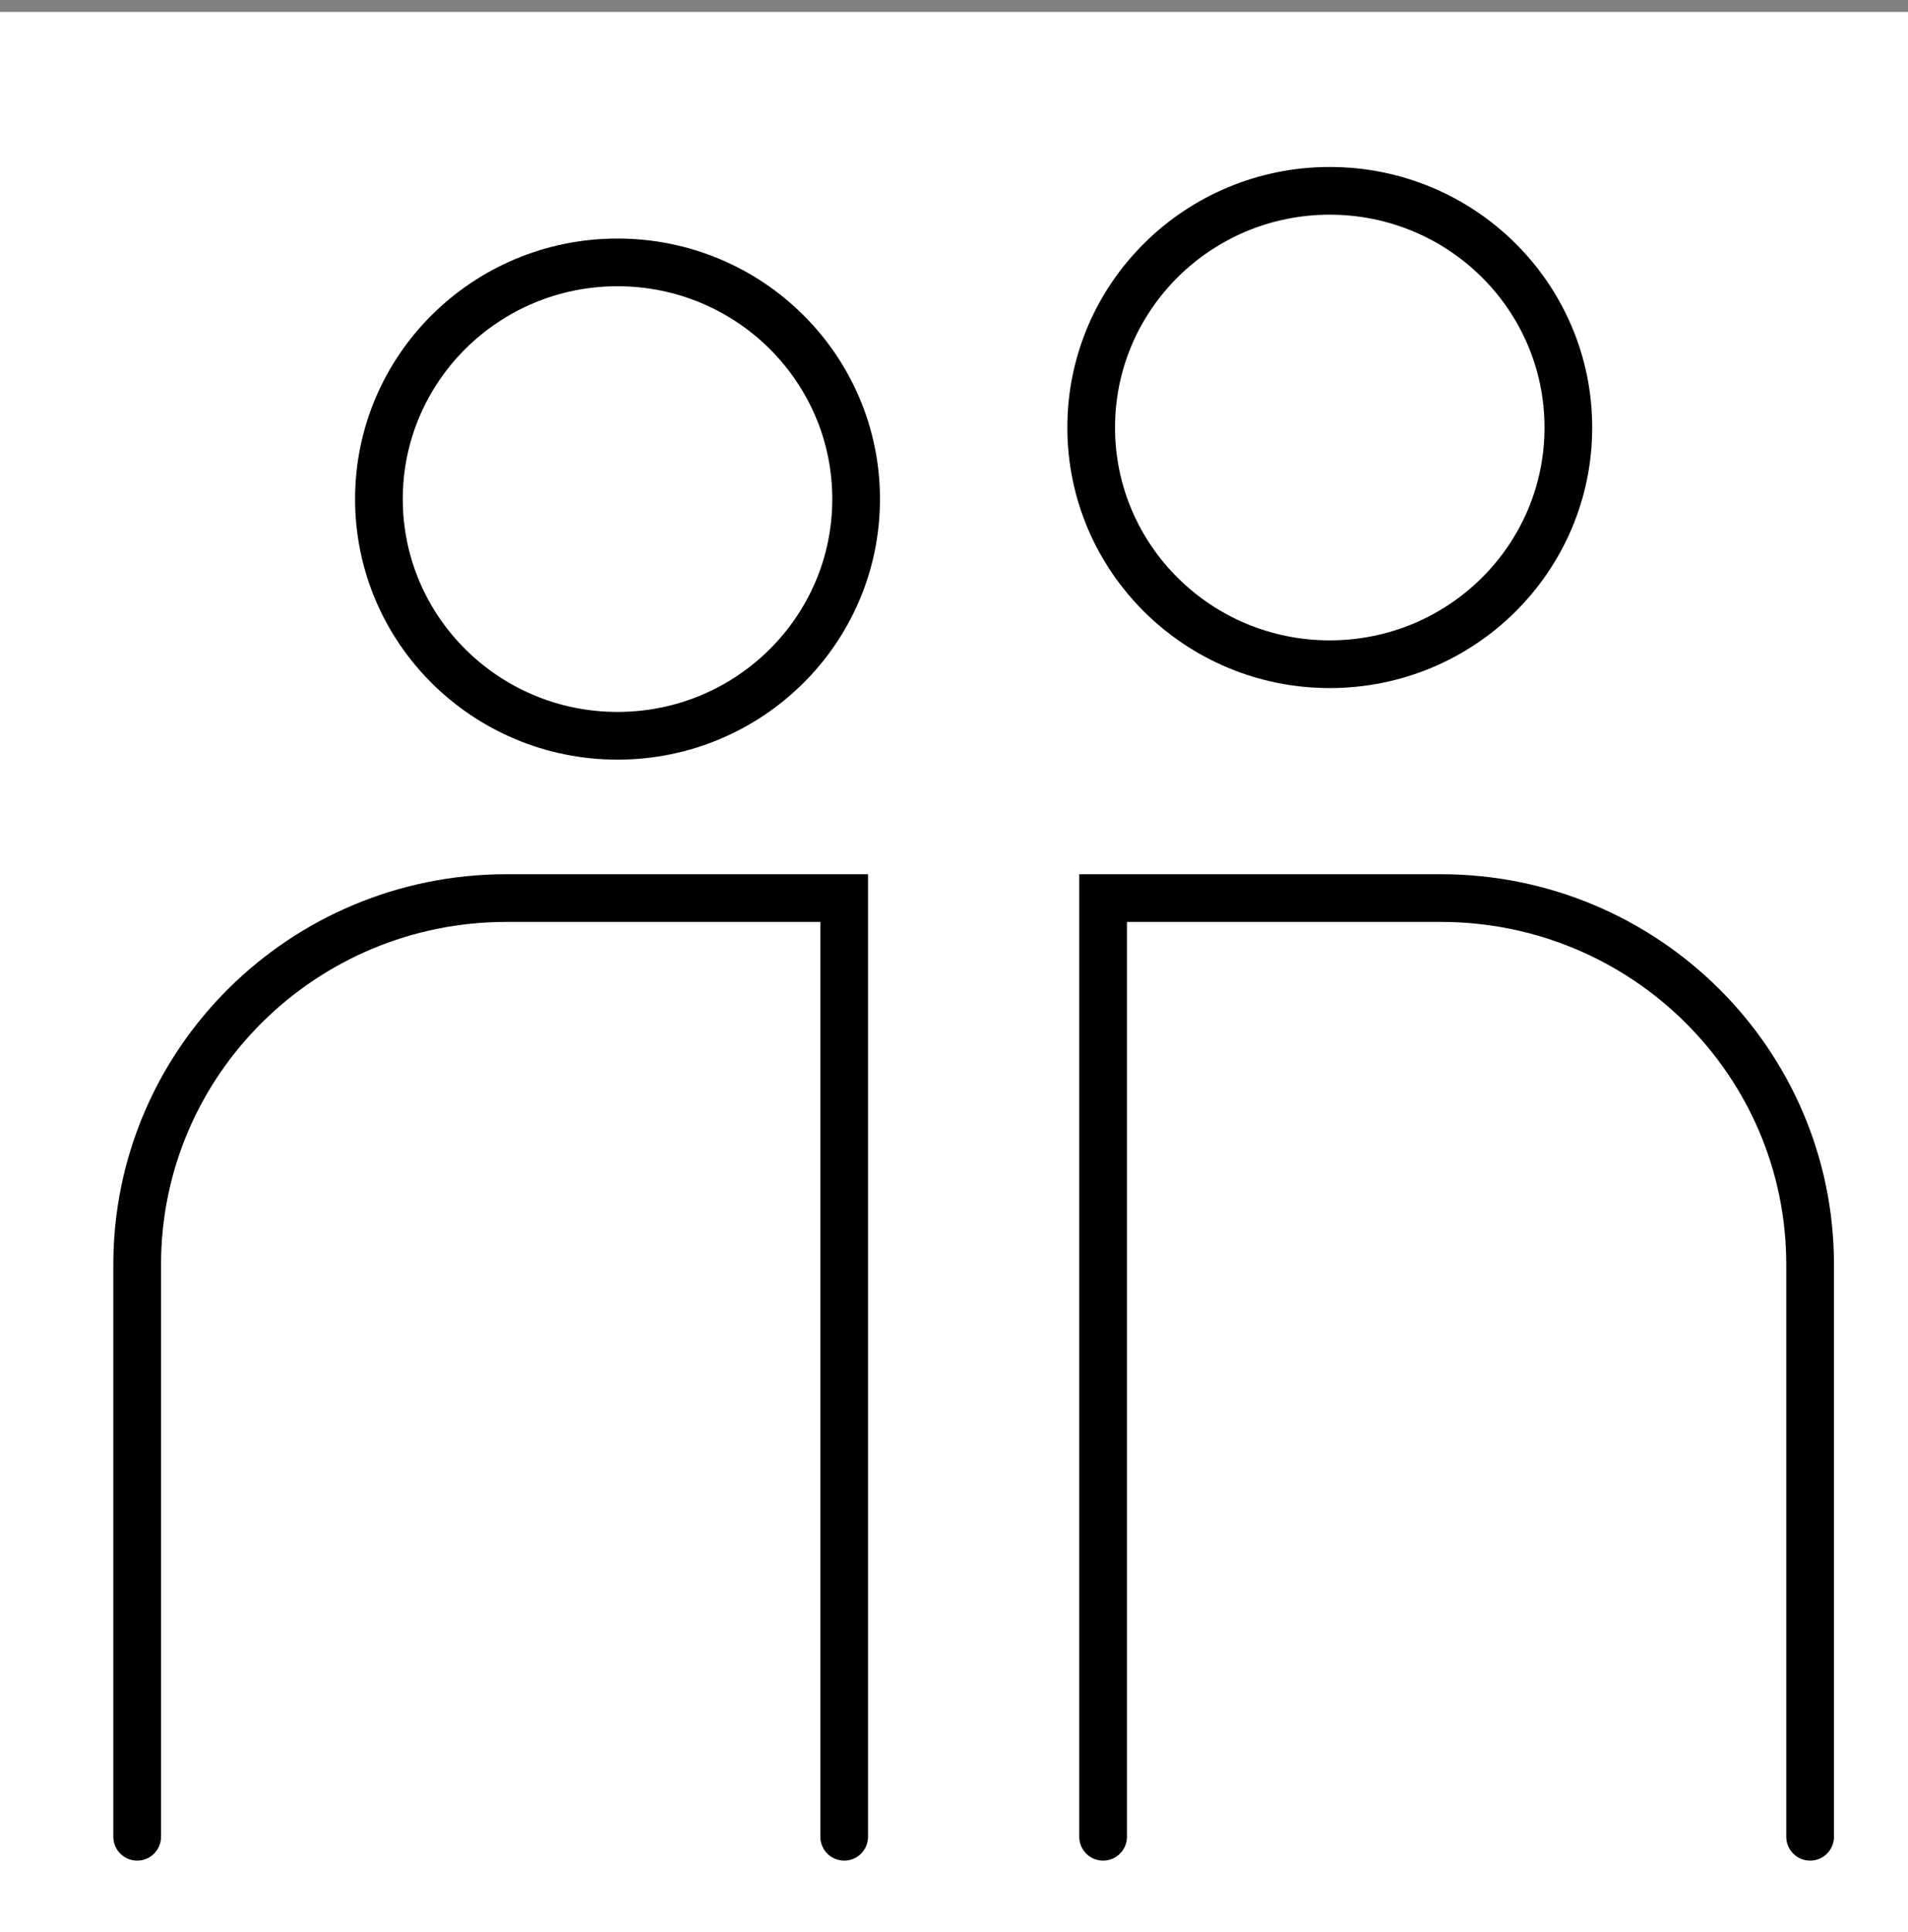
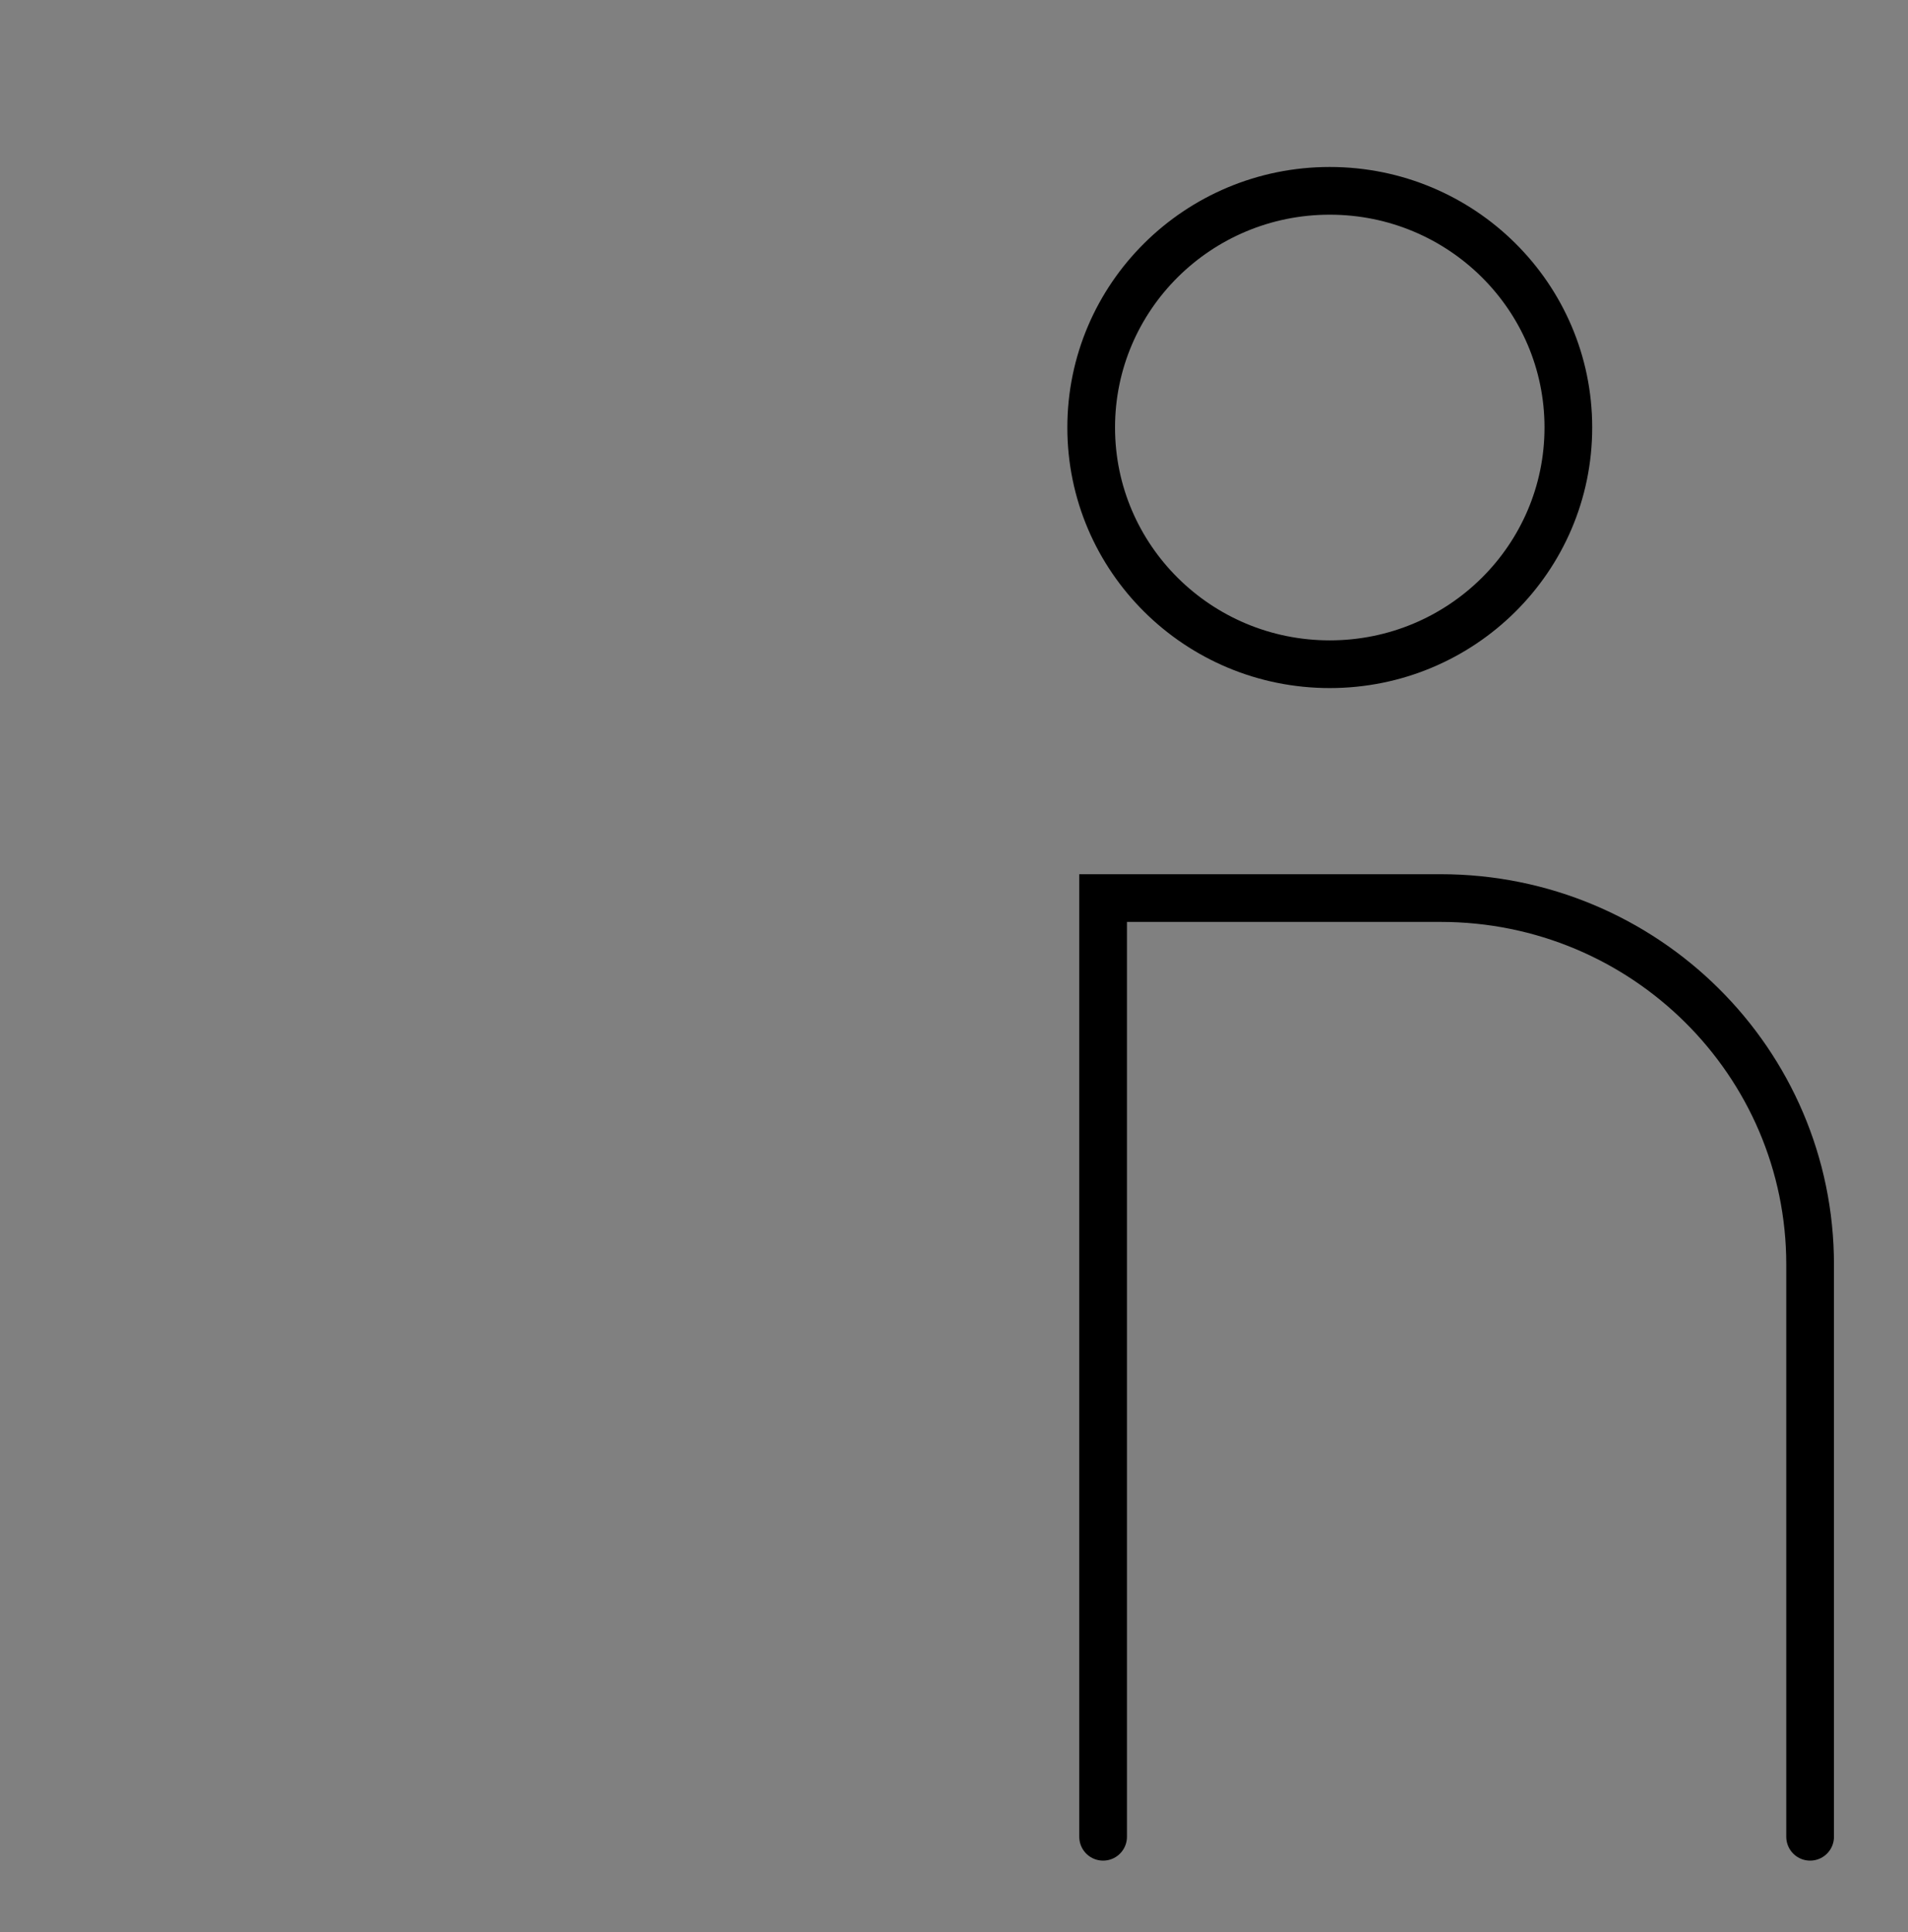
<svg xmlns="http://www.w3.org/2000/svg" width="80" height="81" viewBox="0 0 80 81" fill="none">
  <rect x="0" y="0" width="80" height="81" fill="#808080" stroke="none" />
-   <rect width="80" height="80.5" transform="translate(6.10352e-05 0.5)" fill="white" />
-   <path d="M35.396 77V37.648H21.243C12.688 37.648 5.752 44.527 5.752 53.013V77M25.892 11C20.367 11 15.888 15.442 15.888 20.922C15.888 26.402 20.367 30.845 25.892 30.845C31.417 30.845 35.896 26.402 35.896 20.922C35.896 15.442 31.417 11 25.892 11Z" stroke="black" stroke-width="2" stroke-miterlimit="10" stroke-linecap="round" />
  <path d="M46.252 77V37.648H60.404C68.96 37.648 75.896 44.527 75.896 53.013V77M55.755 8C61.281 8 65.759 12.442 65.759 17.922C65.759 23.402 61.281 27.845 55.755 27.845C50.23 27.845 45.752 23.402 45.752 17.922C45.752 12.442 50.23 8 55.755 8Z" stroke="black" stroke-width="2" stroke-miterlimit="10" stroke-linecap="round" />
</svg>